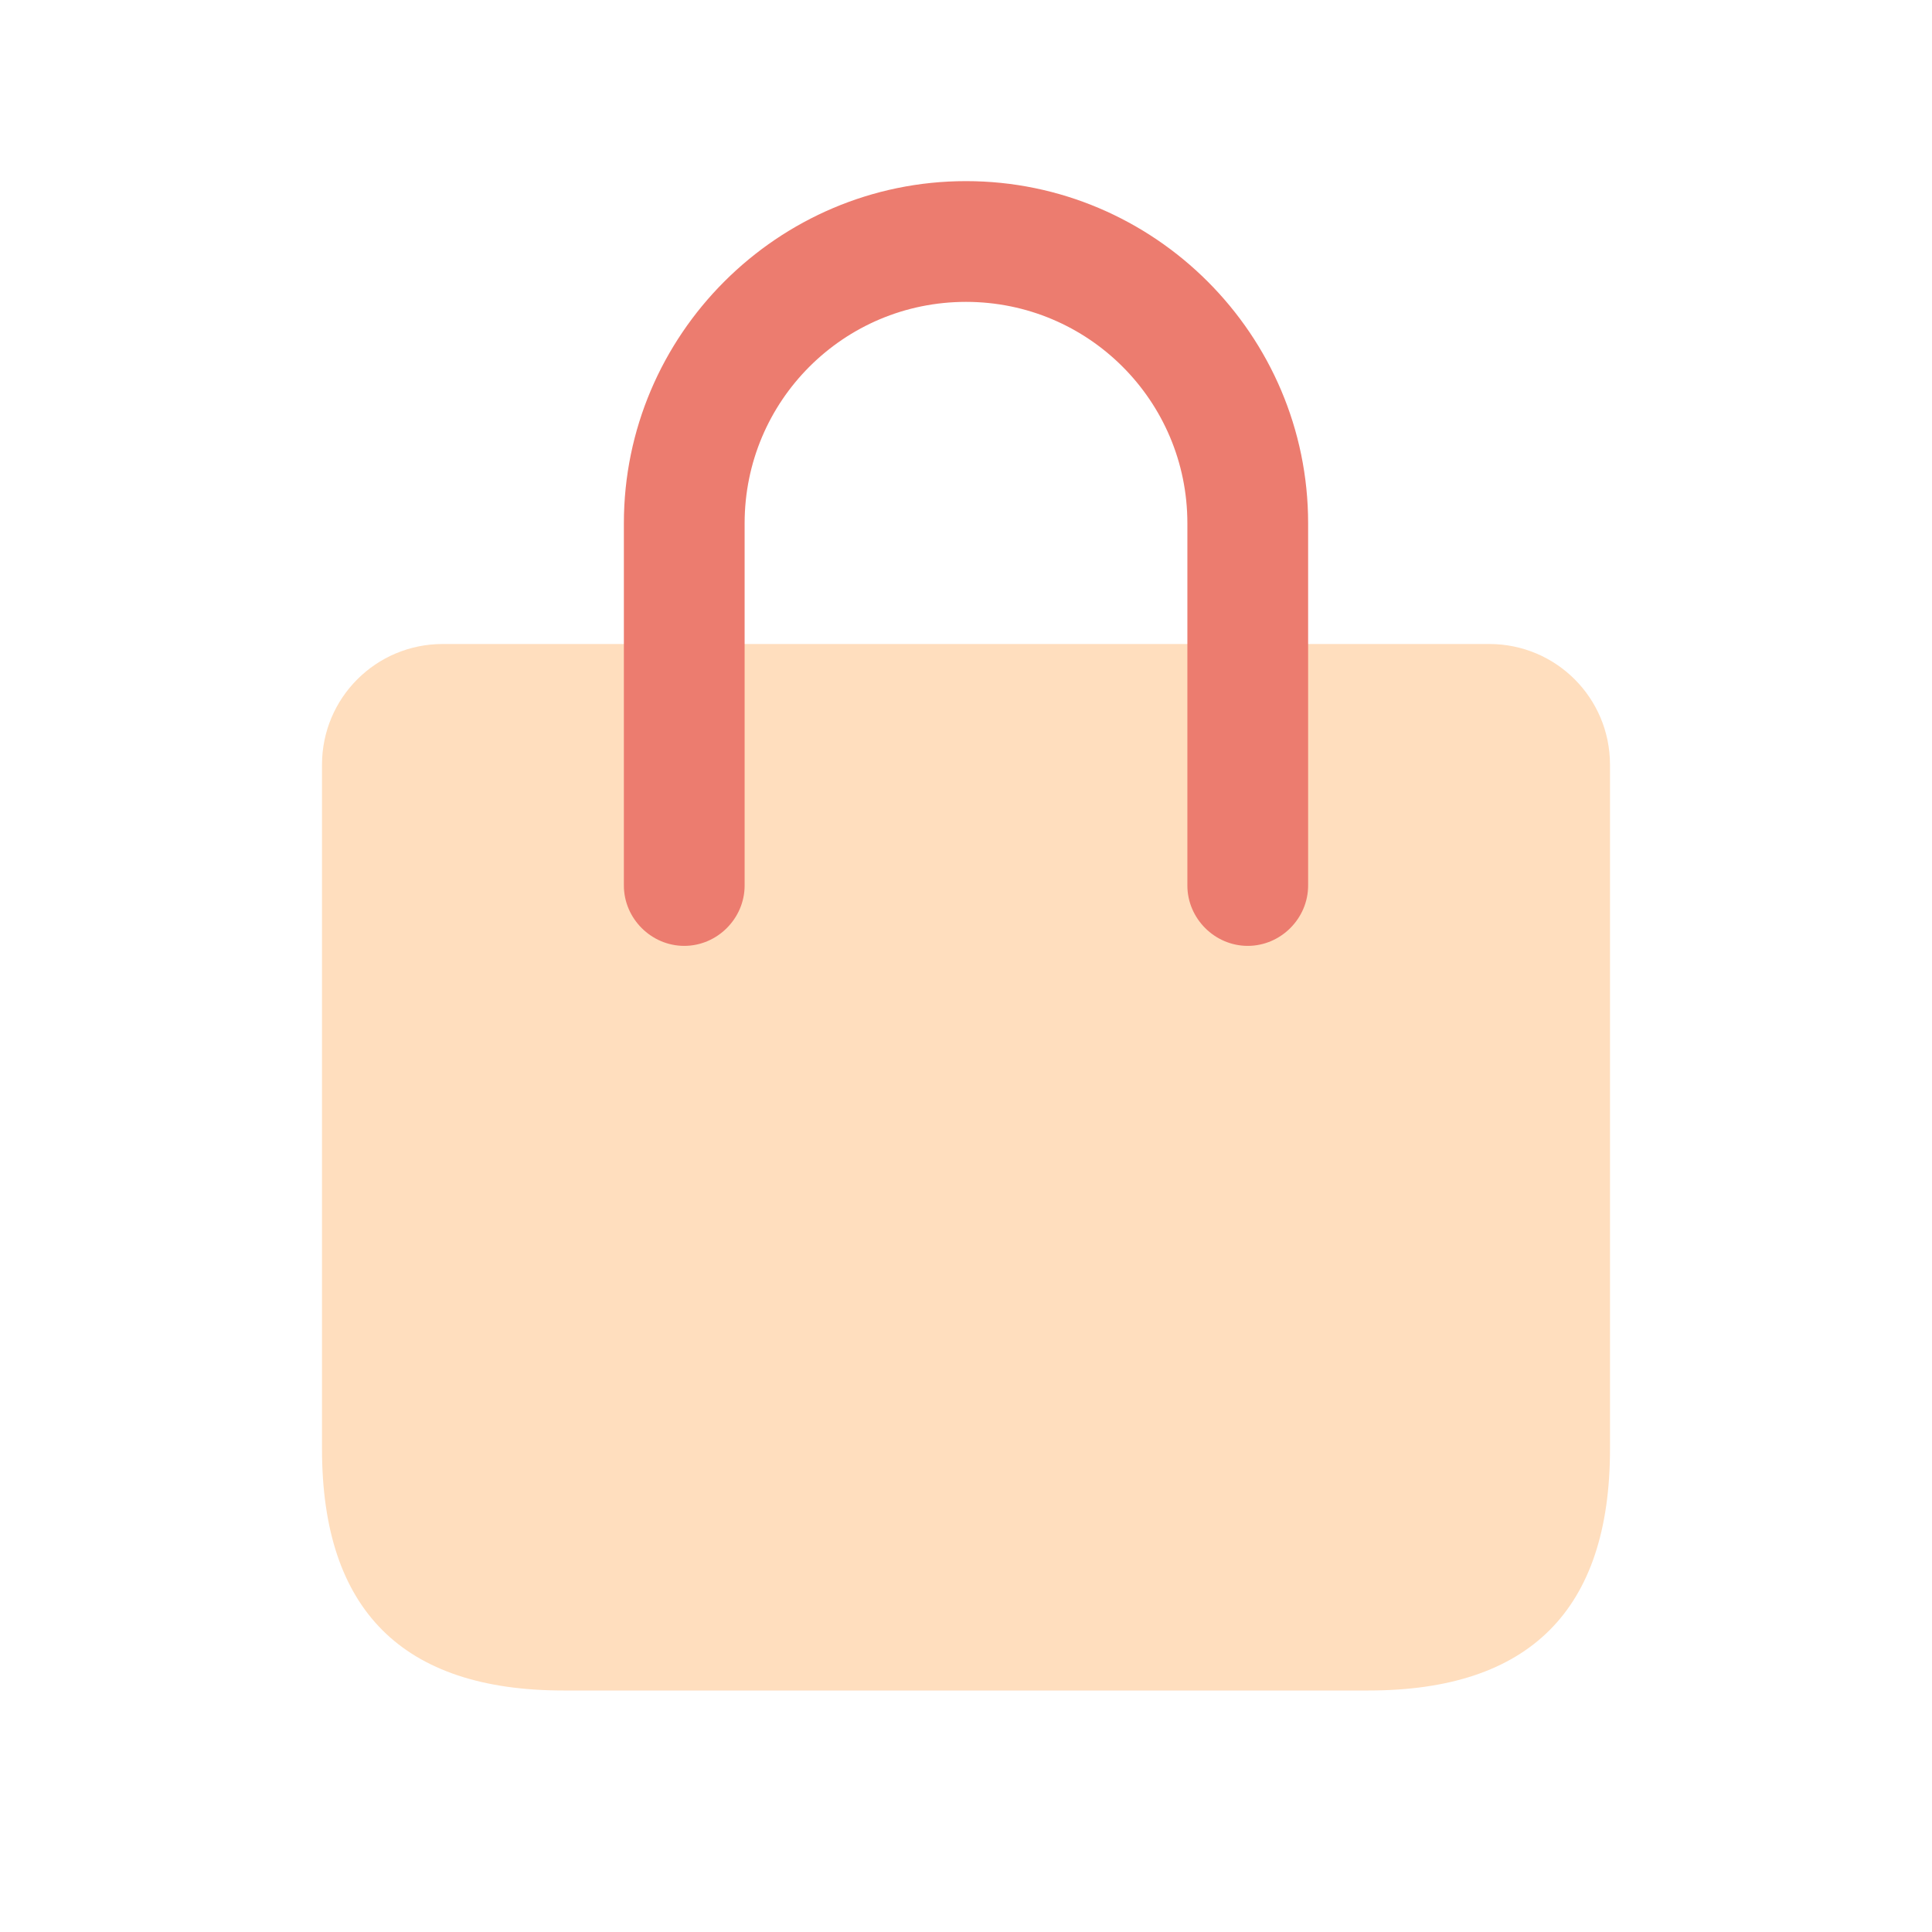
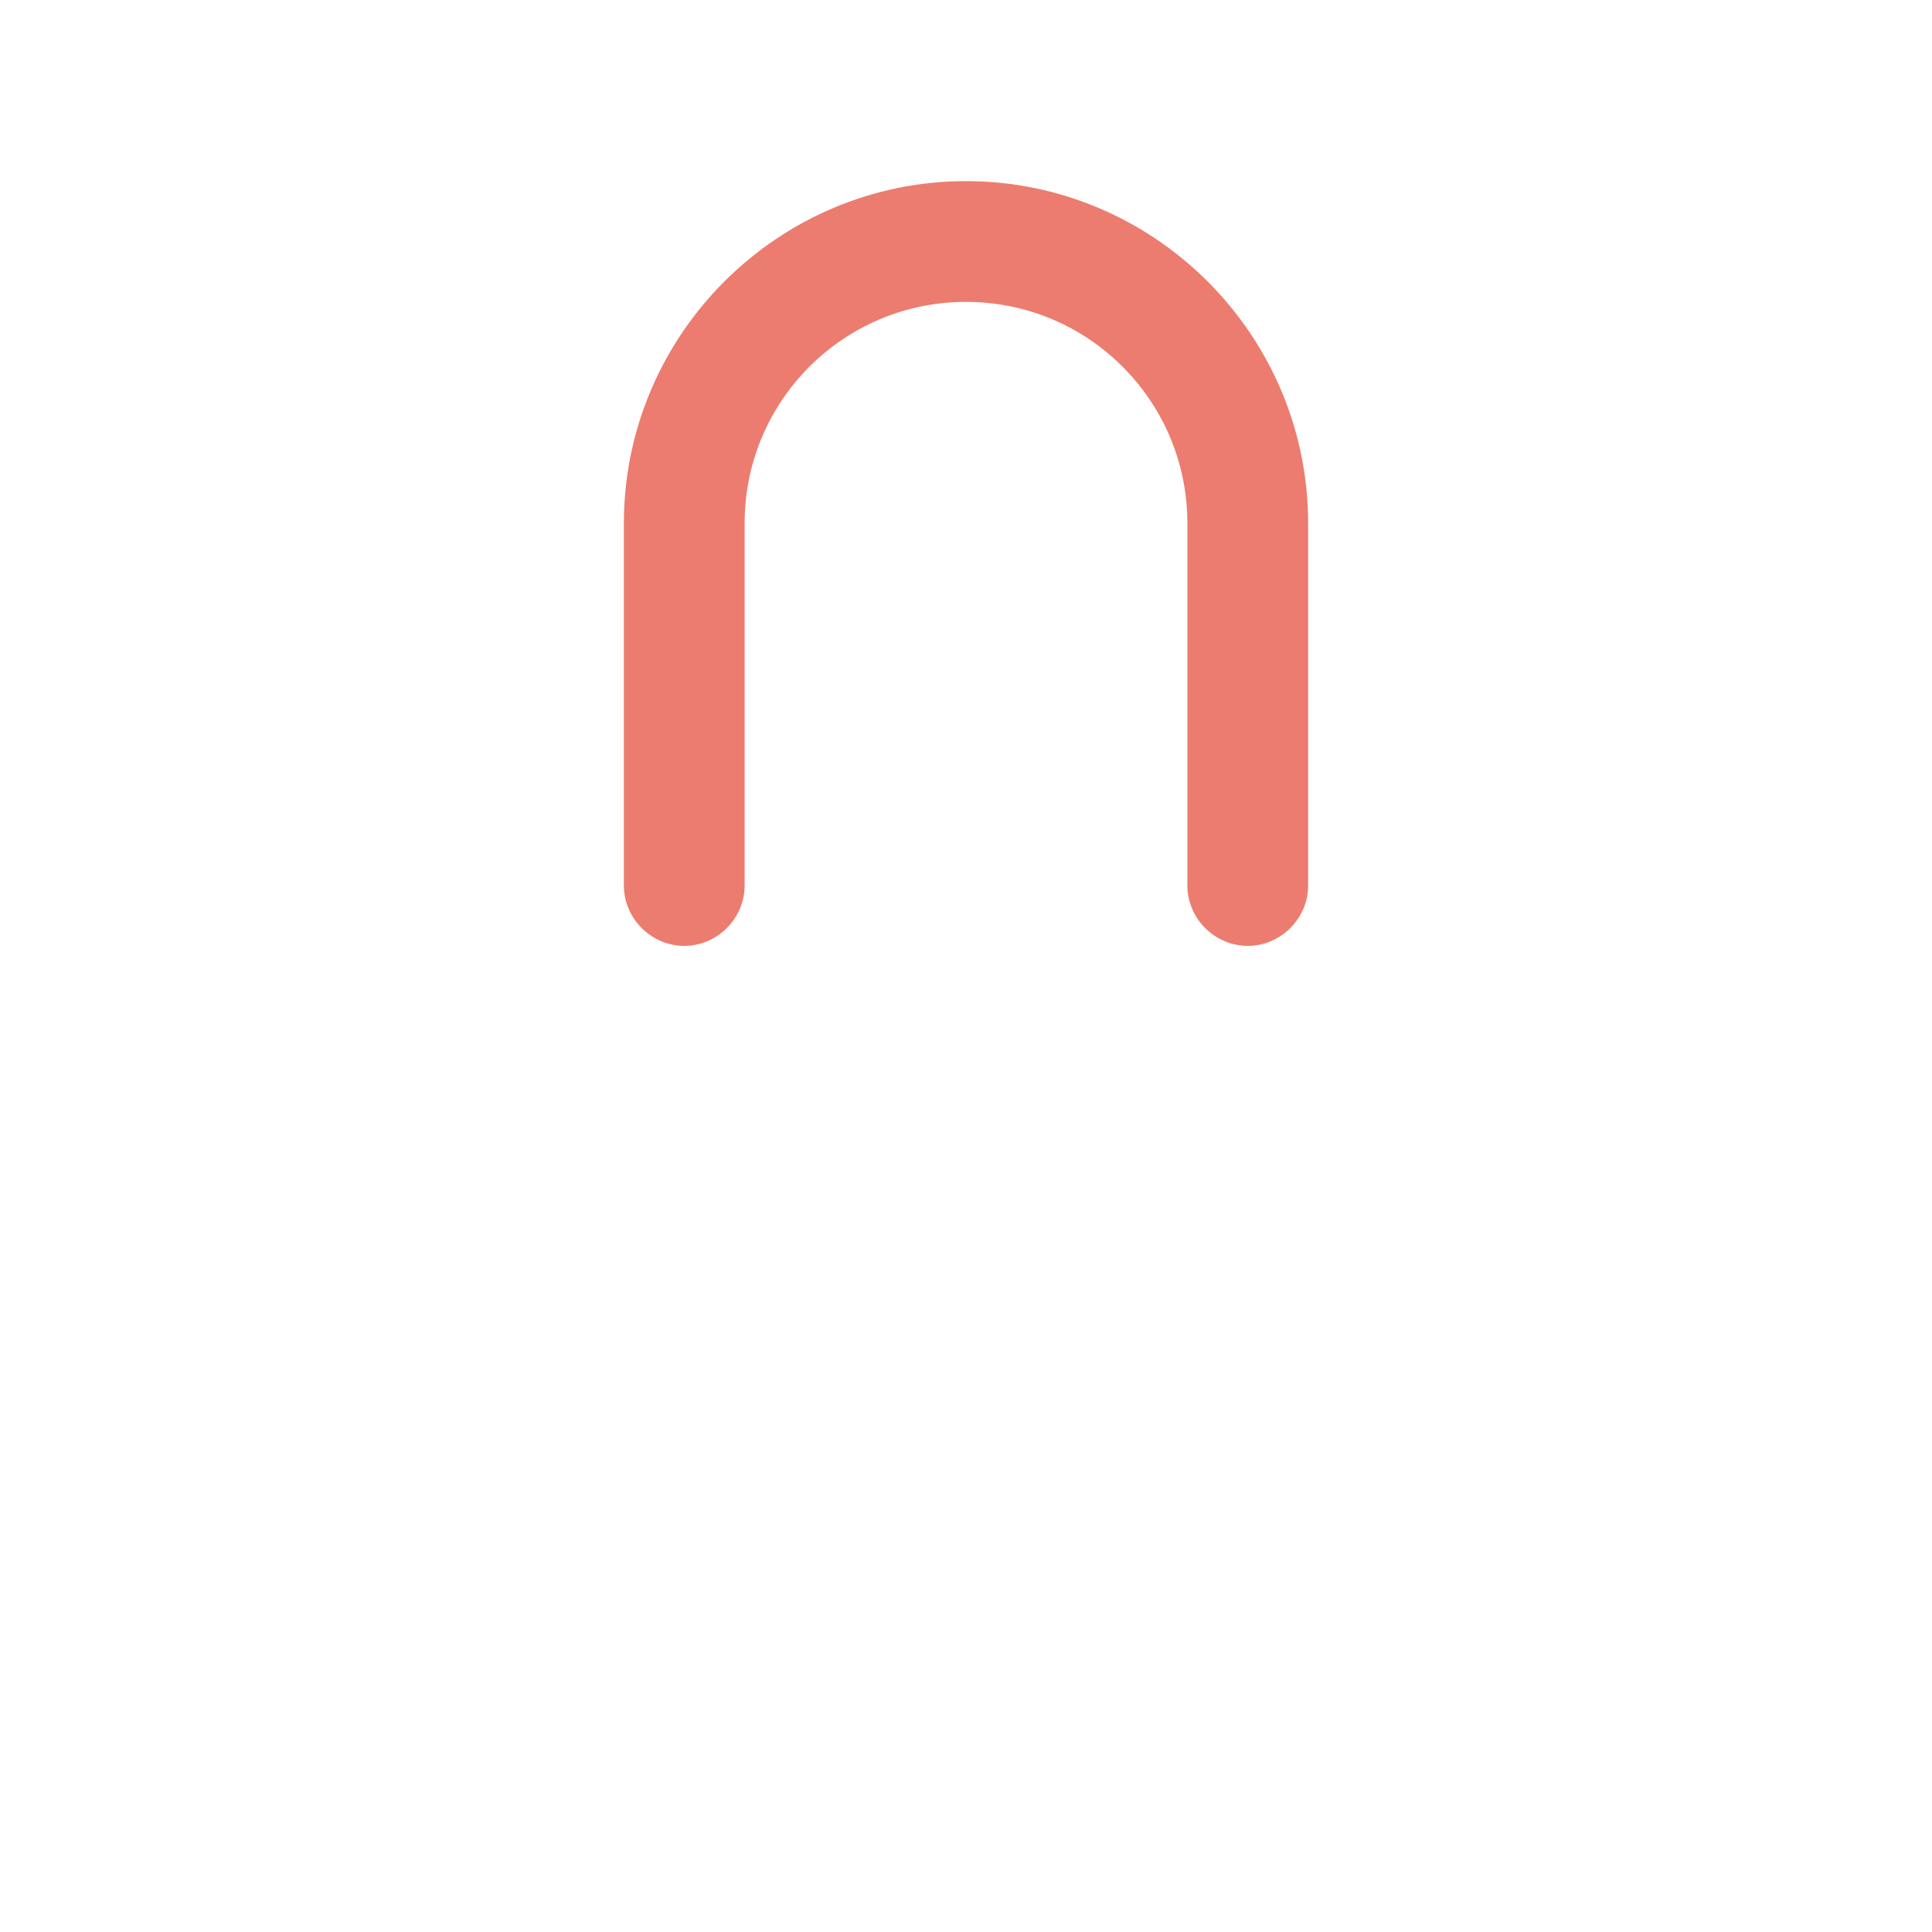
<svg xmlns="http://www.w3.org/2000/svg" width="24" height="24" viewBox="0 0 24 24" fill="none">
-   <path fill-rule="evenodd" clip-rule="evenodd" d="M20 9.5V18C20 20 19 21 17 21H7C5 21 4 20 4 18V9.5C4 8.67 4.67 8 5.5 8H18.5C19.33 8 20 8.67 20 9.5Z" fill="#FFDEBE" />
  <path fill-rule="evenodd" clip-rule="evenodd" d="M12 2.25C9.66 2.25 7.75 4.16 7.75 6.5V11C7.75 11.41 8.09 11.75 8.5 11.75C8.91 11.75 9.25 11.41 9.25 11V6.5C9.25 4.98 10.48 3.75 12 3.75C13.52 3.75 14.75 4.98 14.75 6.5V11C14.75 11.41 15.09 11.75 15.5 11.75C15.91 11.75 16.25 11.41 16.25 11V6.5C16.25 4.16 14.34 2.25 12 2.25Z" fill="#EC7C6F" />
</svg>